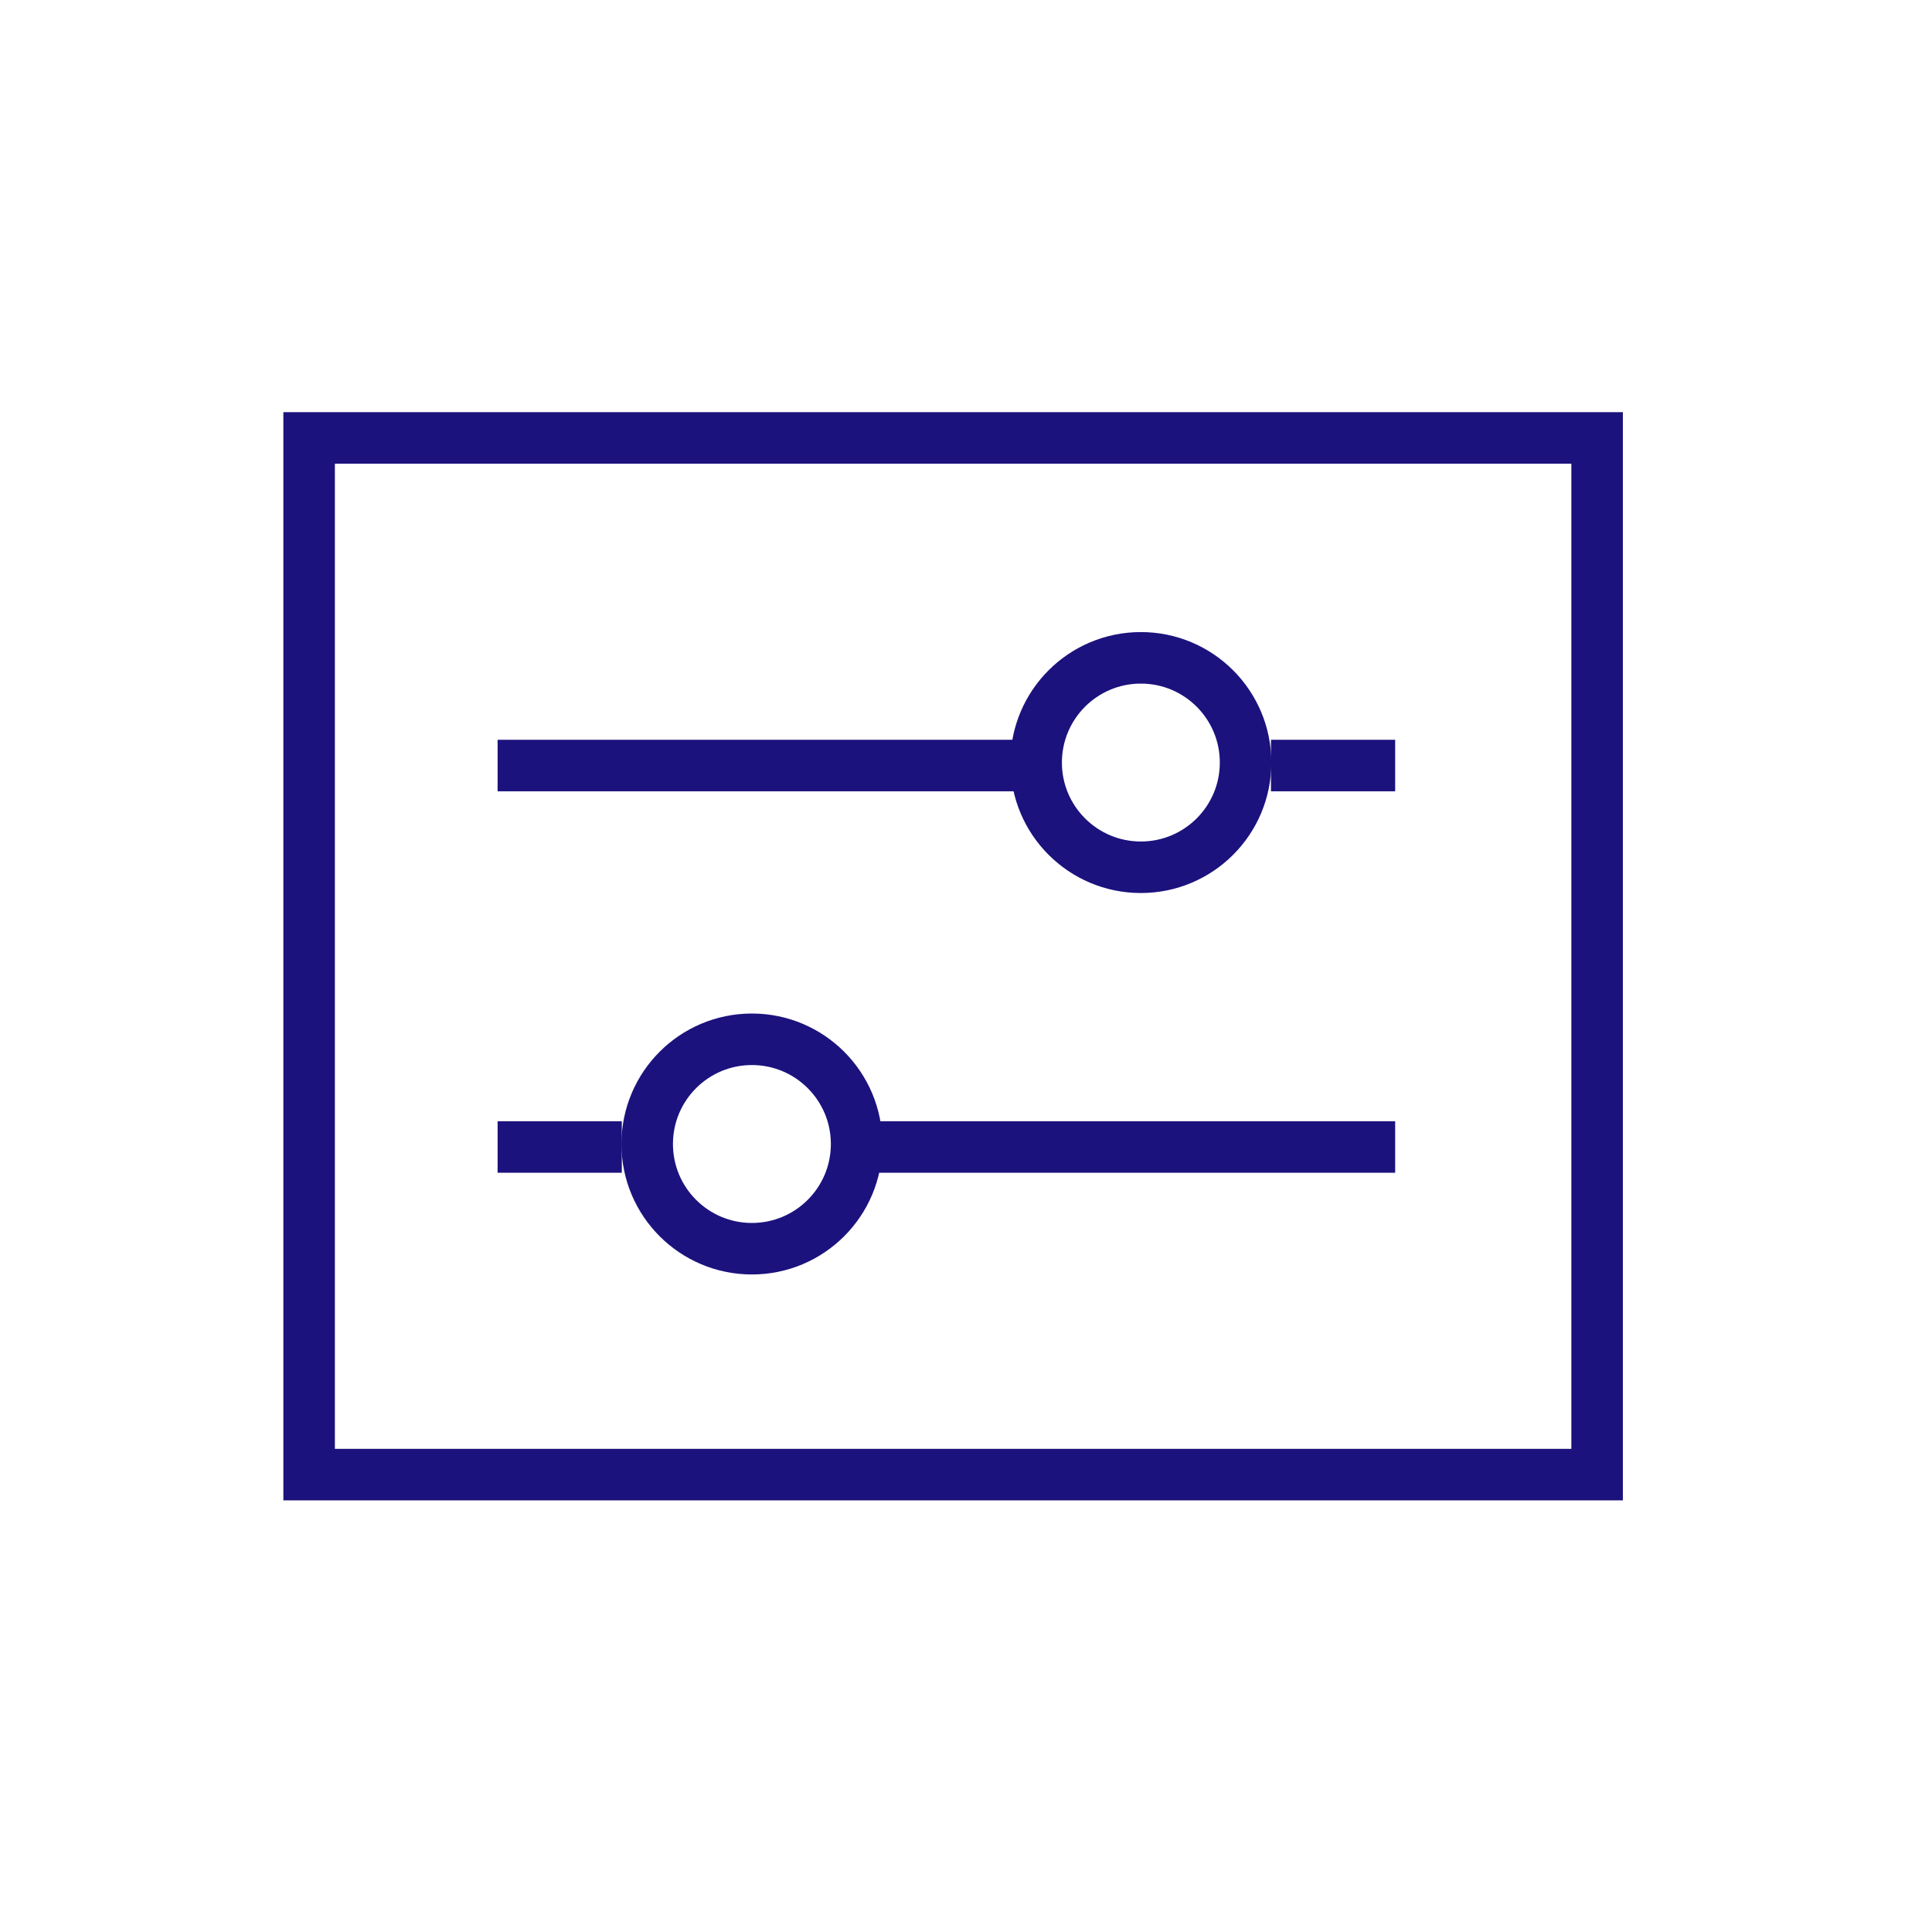
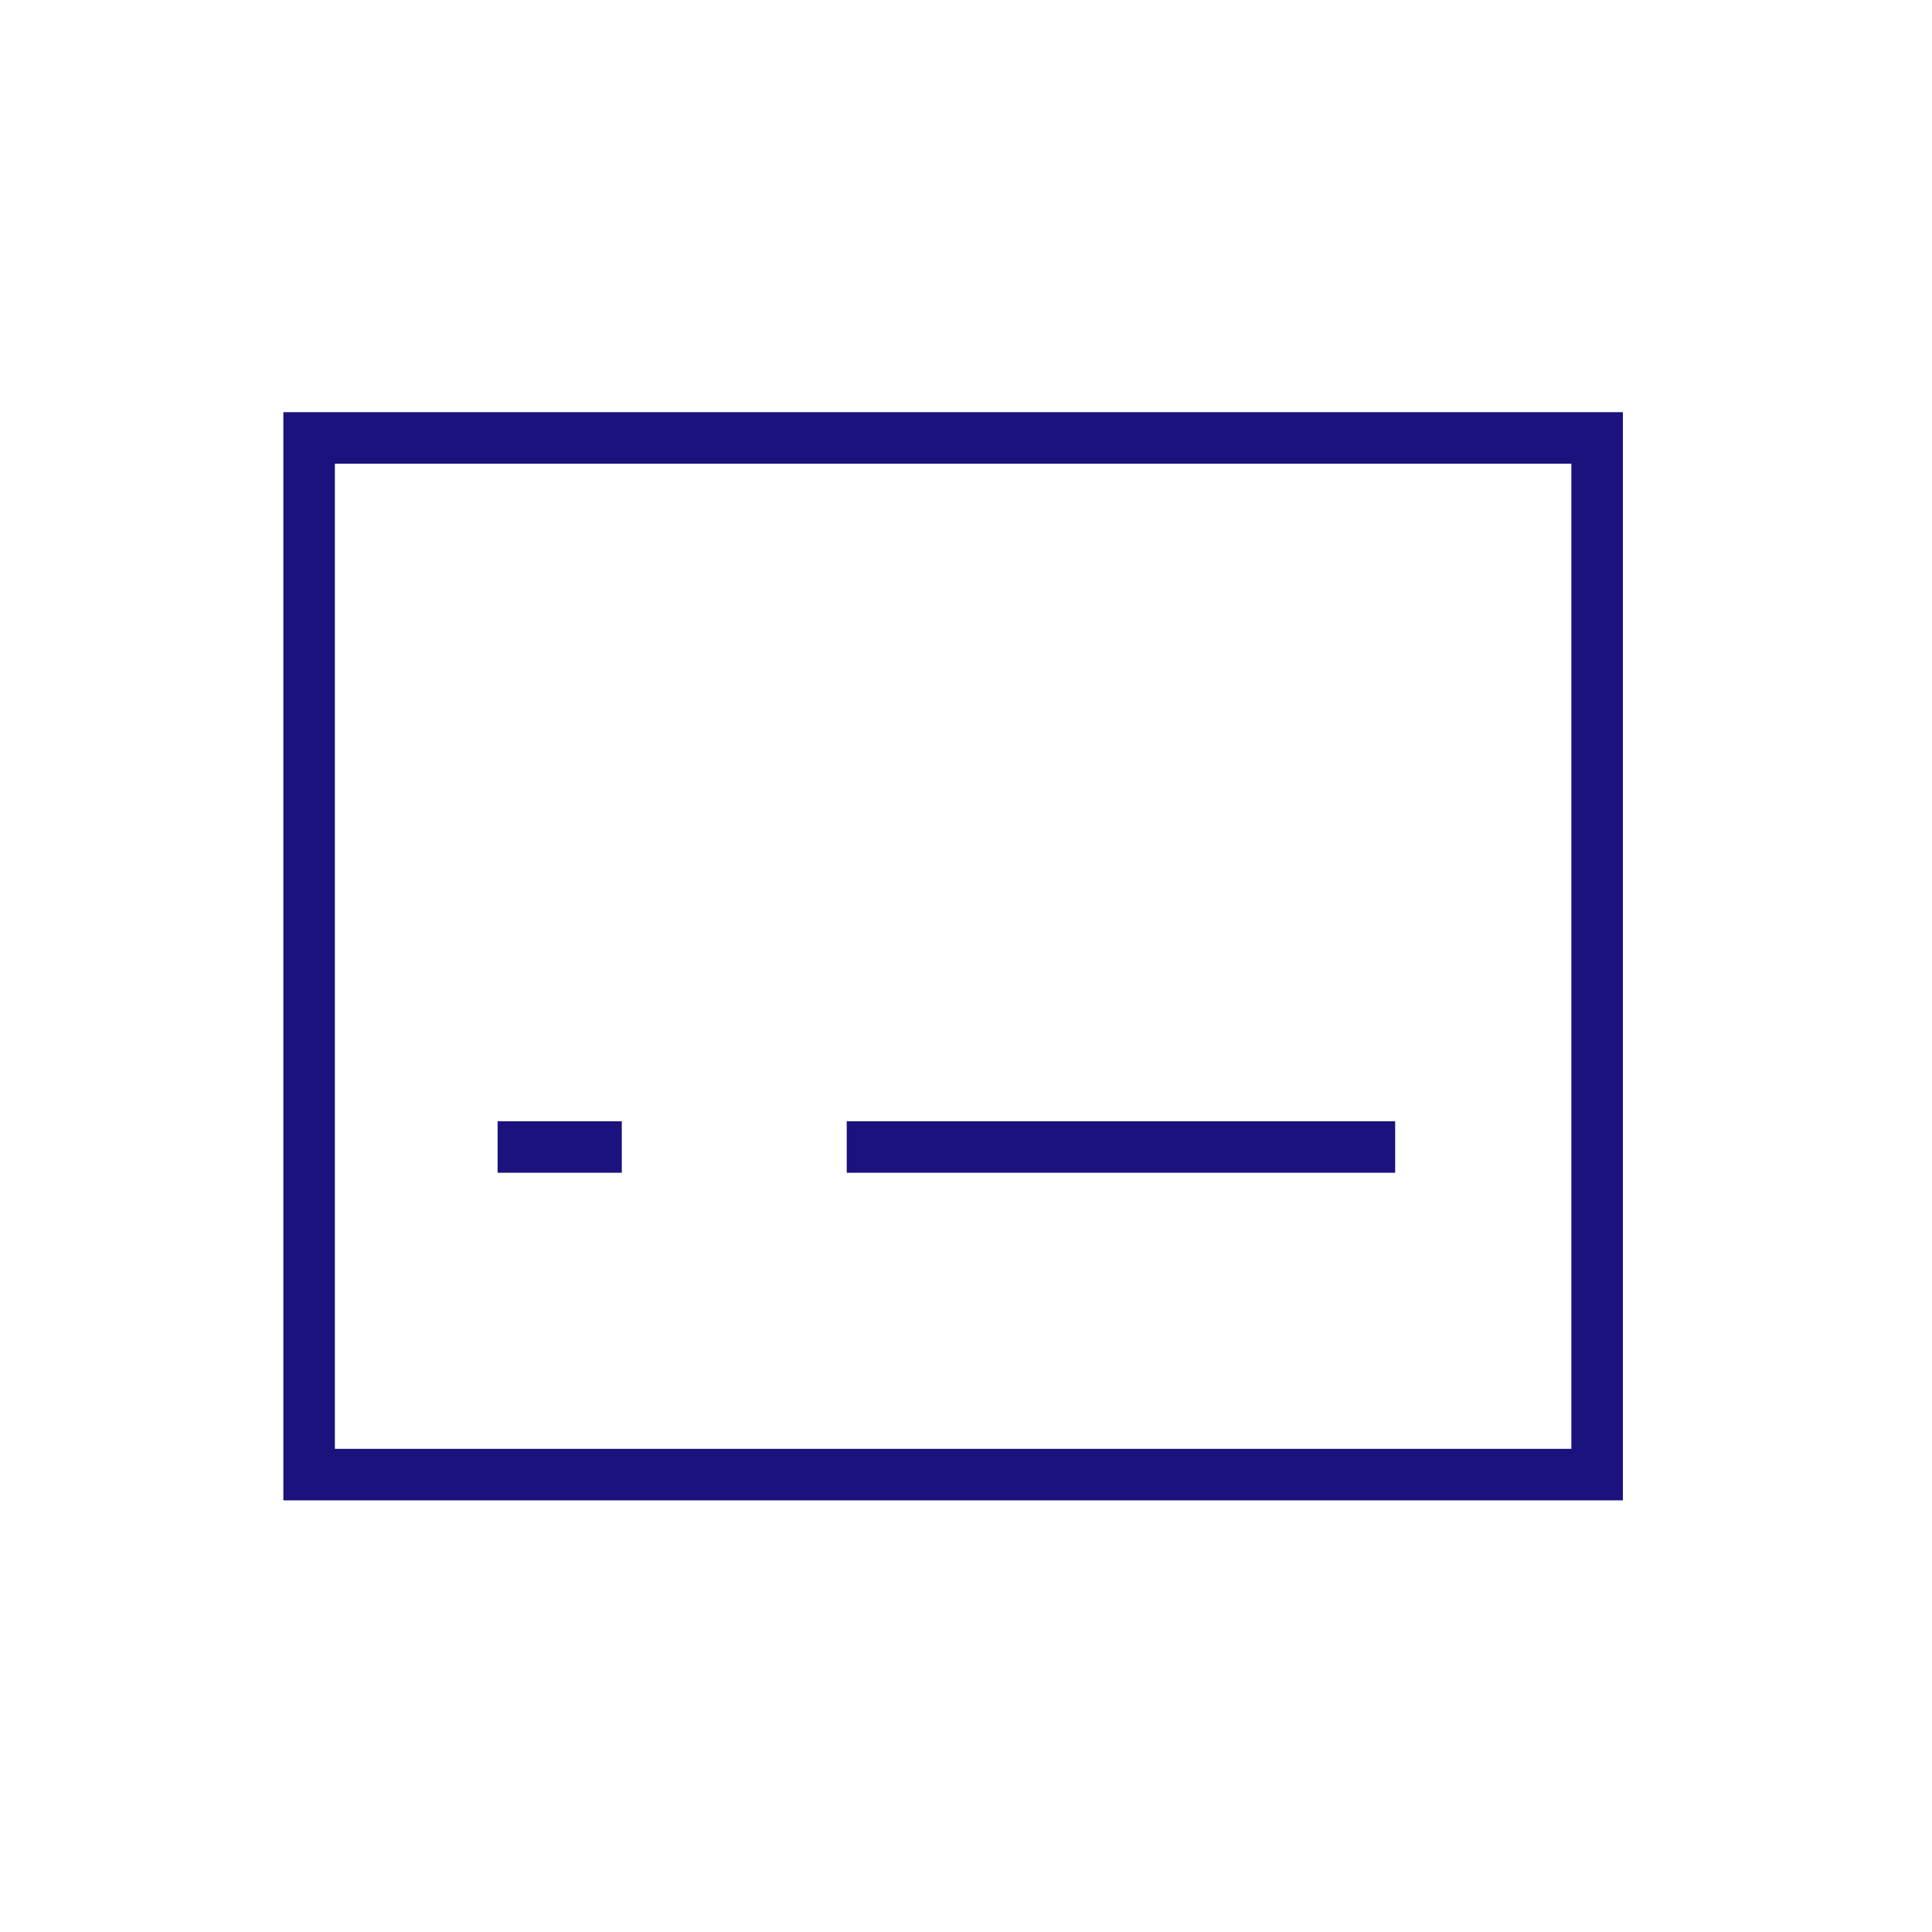
<svg xmlns="http://www.w3.org/2000/svg" width="75" height="75" viewBox="0 0 75 75" fill="none">
-   <path d="M19.317 29.718L40.607 29.718M54.16 29.718L49.339 29.718" stroke="#1B127D" stroke-width="2" />
-   <ellipse cx="44.288" cy="29.602" rx="4.065" ry="4.065" stroke="#1B127D" stroke-width="2" />
  <path d="M54.16 44.526L32.87 44.526M19.317 44.526L24.138 44.526" stroke="#1B127D" stroke-width="2" />
-   <ellipse cx="4.065" cy="4.065" rx="4.065" ry="4.065" transform="matrix(-1 0 0 1 33.254 40.345)" stroke="#1B127D" stroke-width="2" />
  <rect x="12" y="17" width="50" height="40.244" stroke="#1B127D" stroke-width="2" />
</svg>